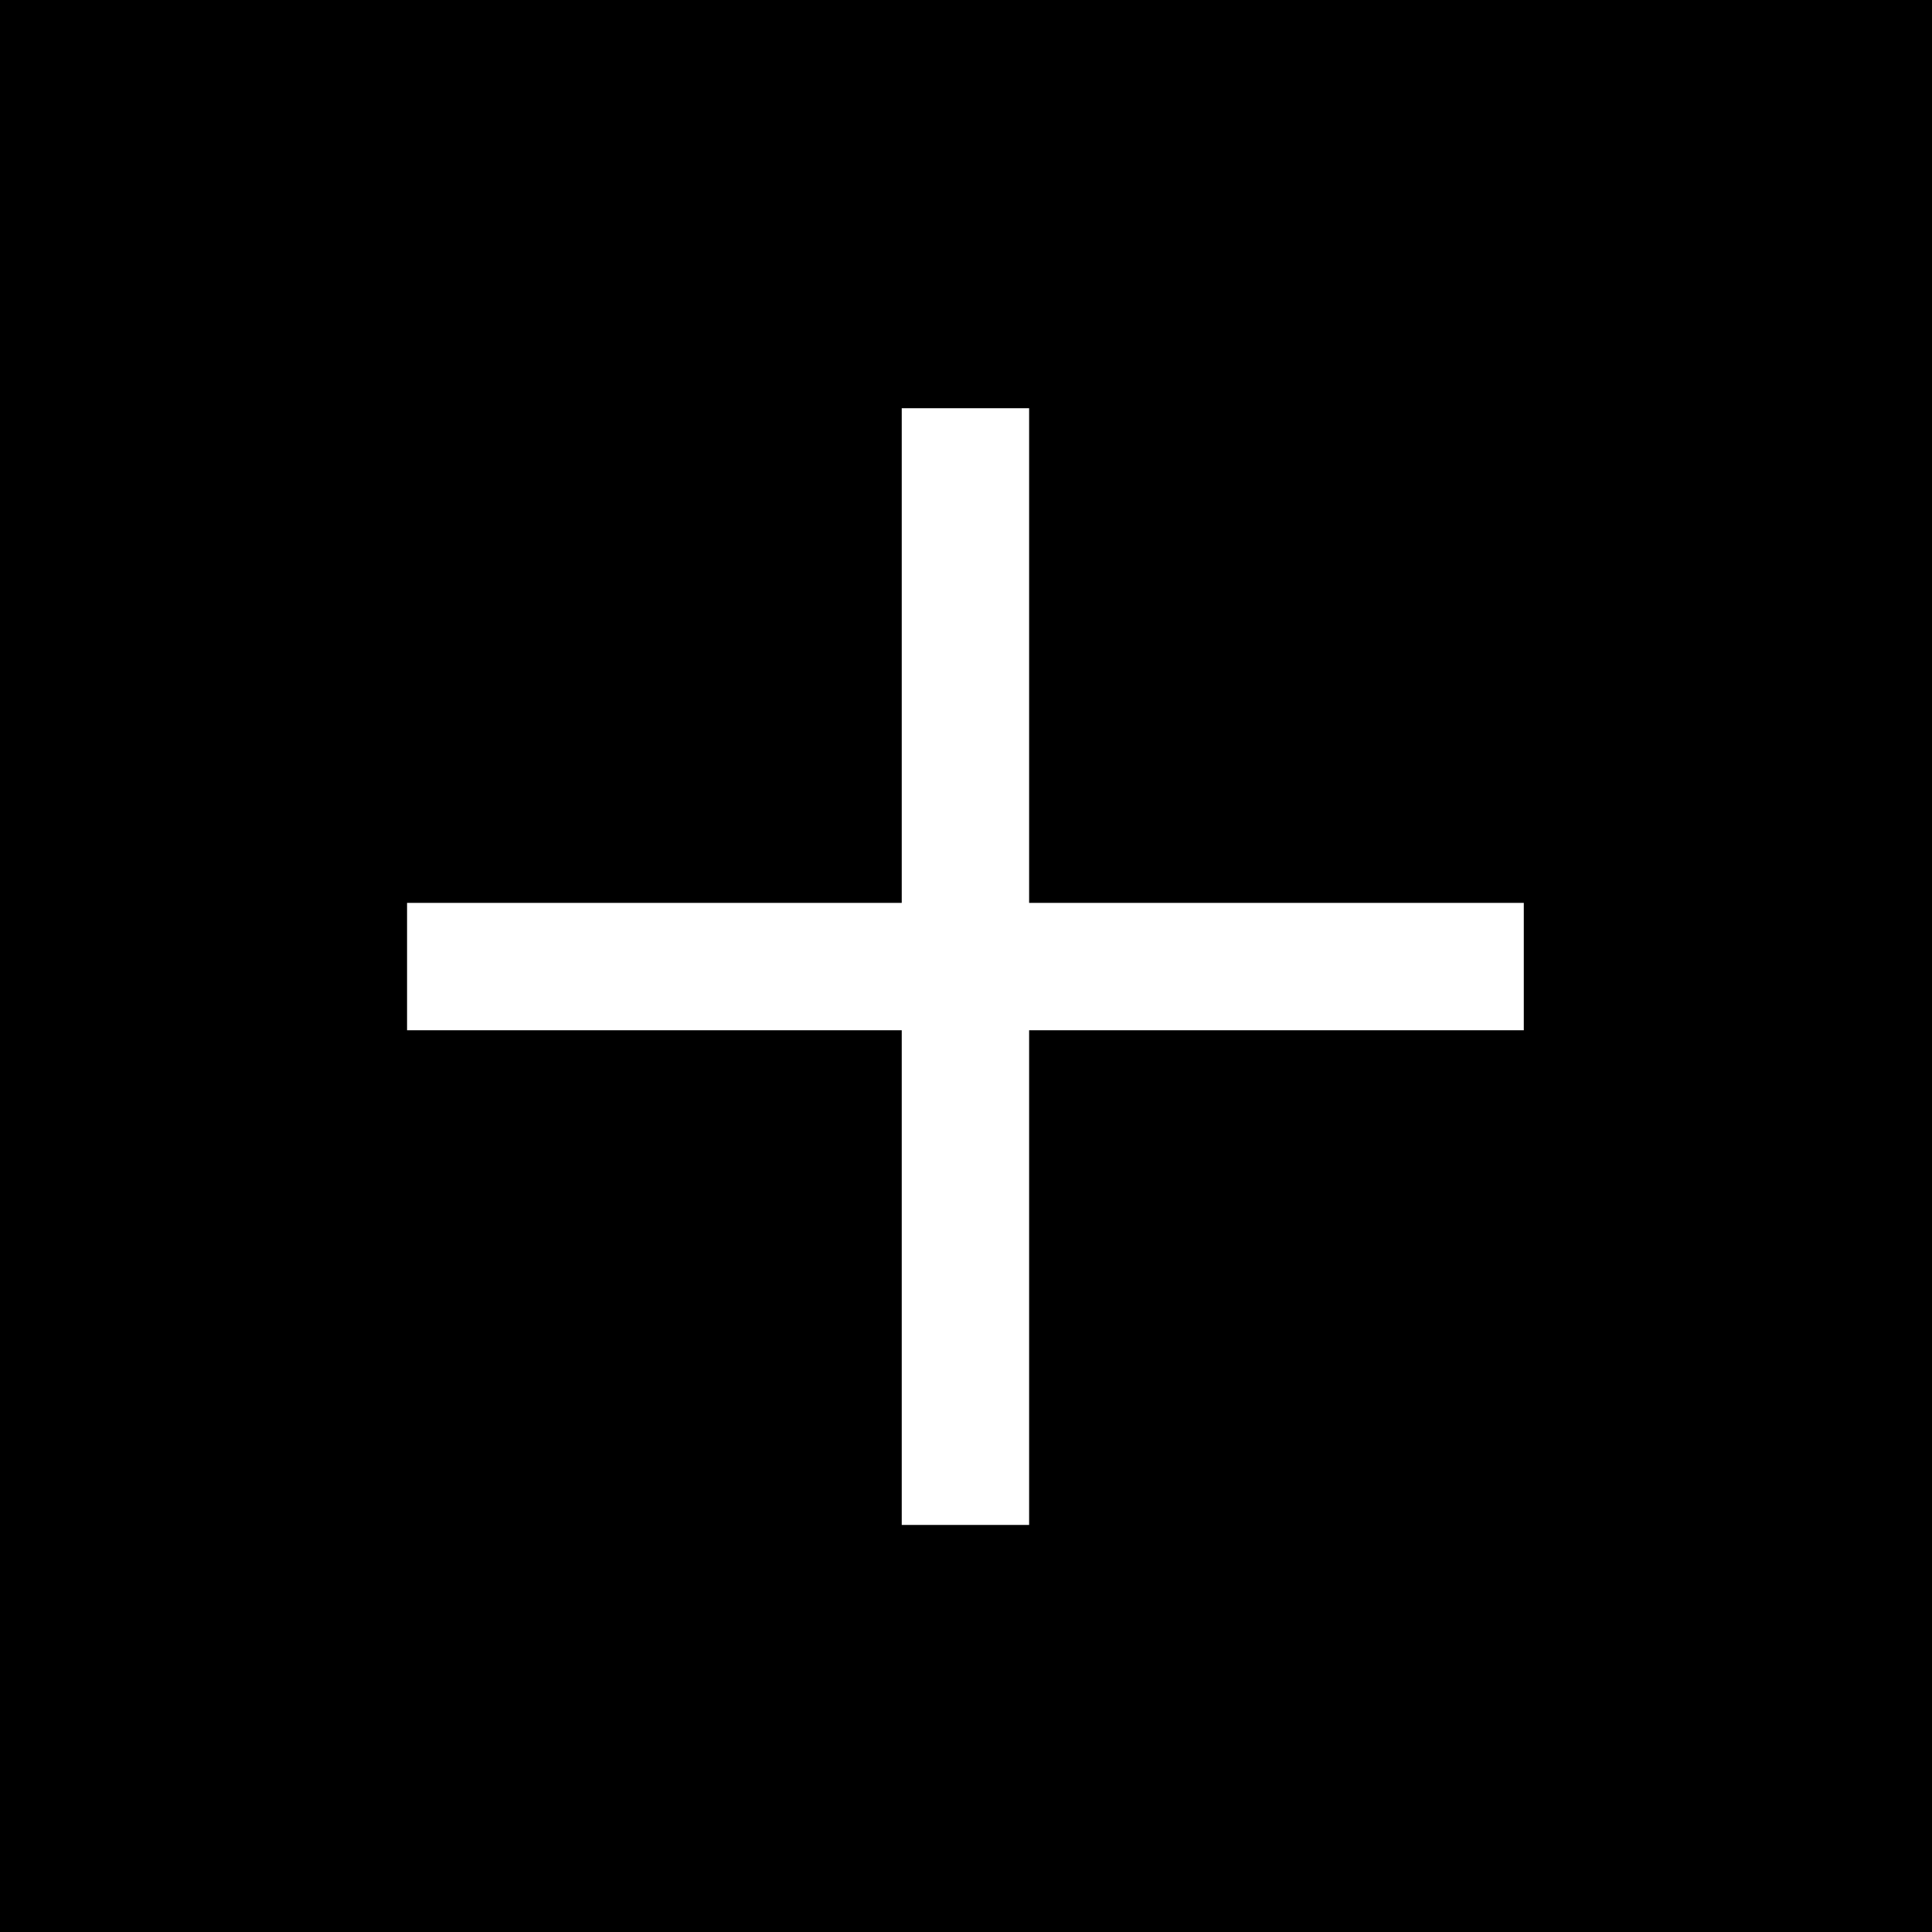
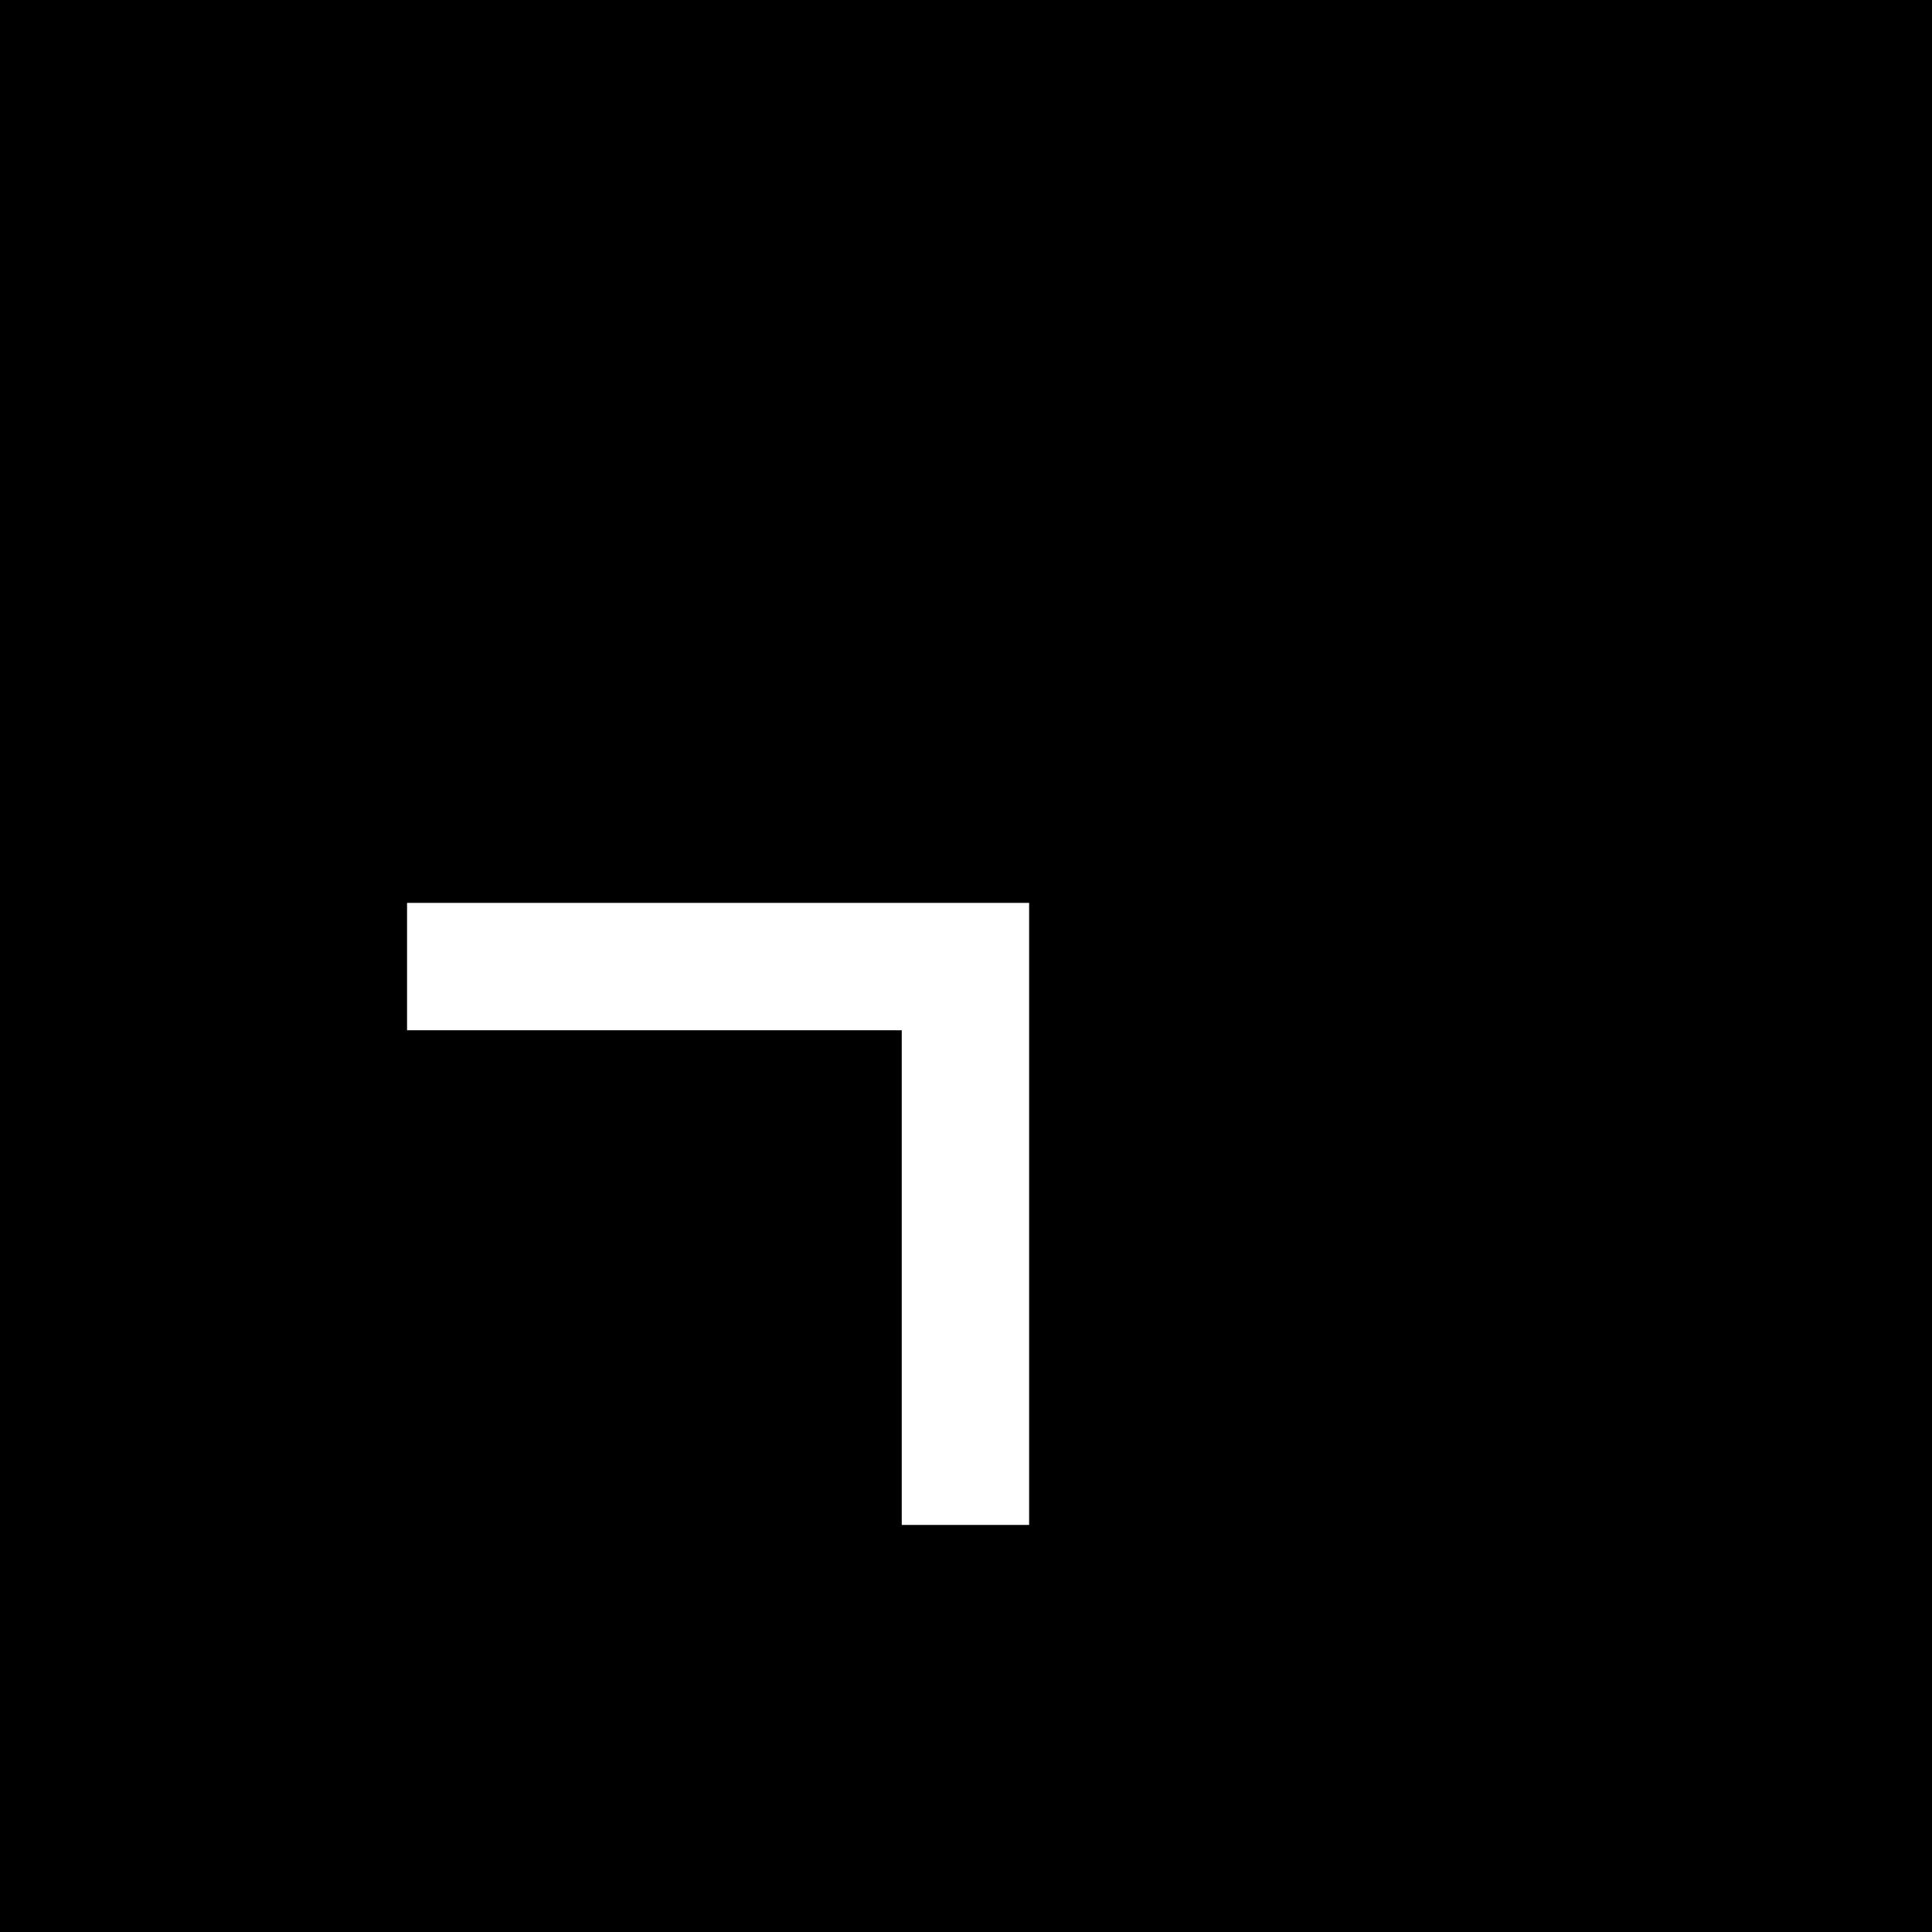
<svg xmlns="http://www.w3.org/2000/svg" fill="#000000" height="800px" width="800px" version="1.1" id="Layer_1" viewBox="0 0 455 455" xml:space="preserve">
-   <path d="M0,0v455h455V0H0z M358.865,242.635h-116.5v116.499h-30V242.635h-116.5v-30h116.5V96.137h30v116.498h116.5V242.635z" />
+   <path d="M0,0v455h455V0H0z M358.865,242.635h-116.5v116.499h-30V242.635h-116.5v-30h116.5h30v116.498h116.5V242.635z" />
</svg>